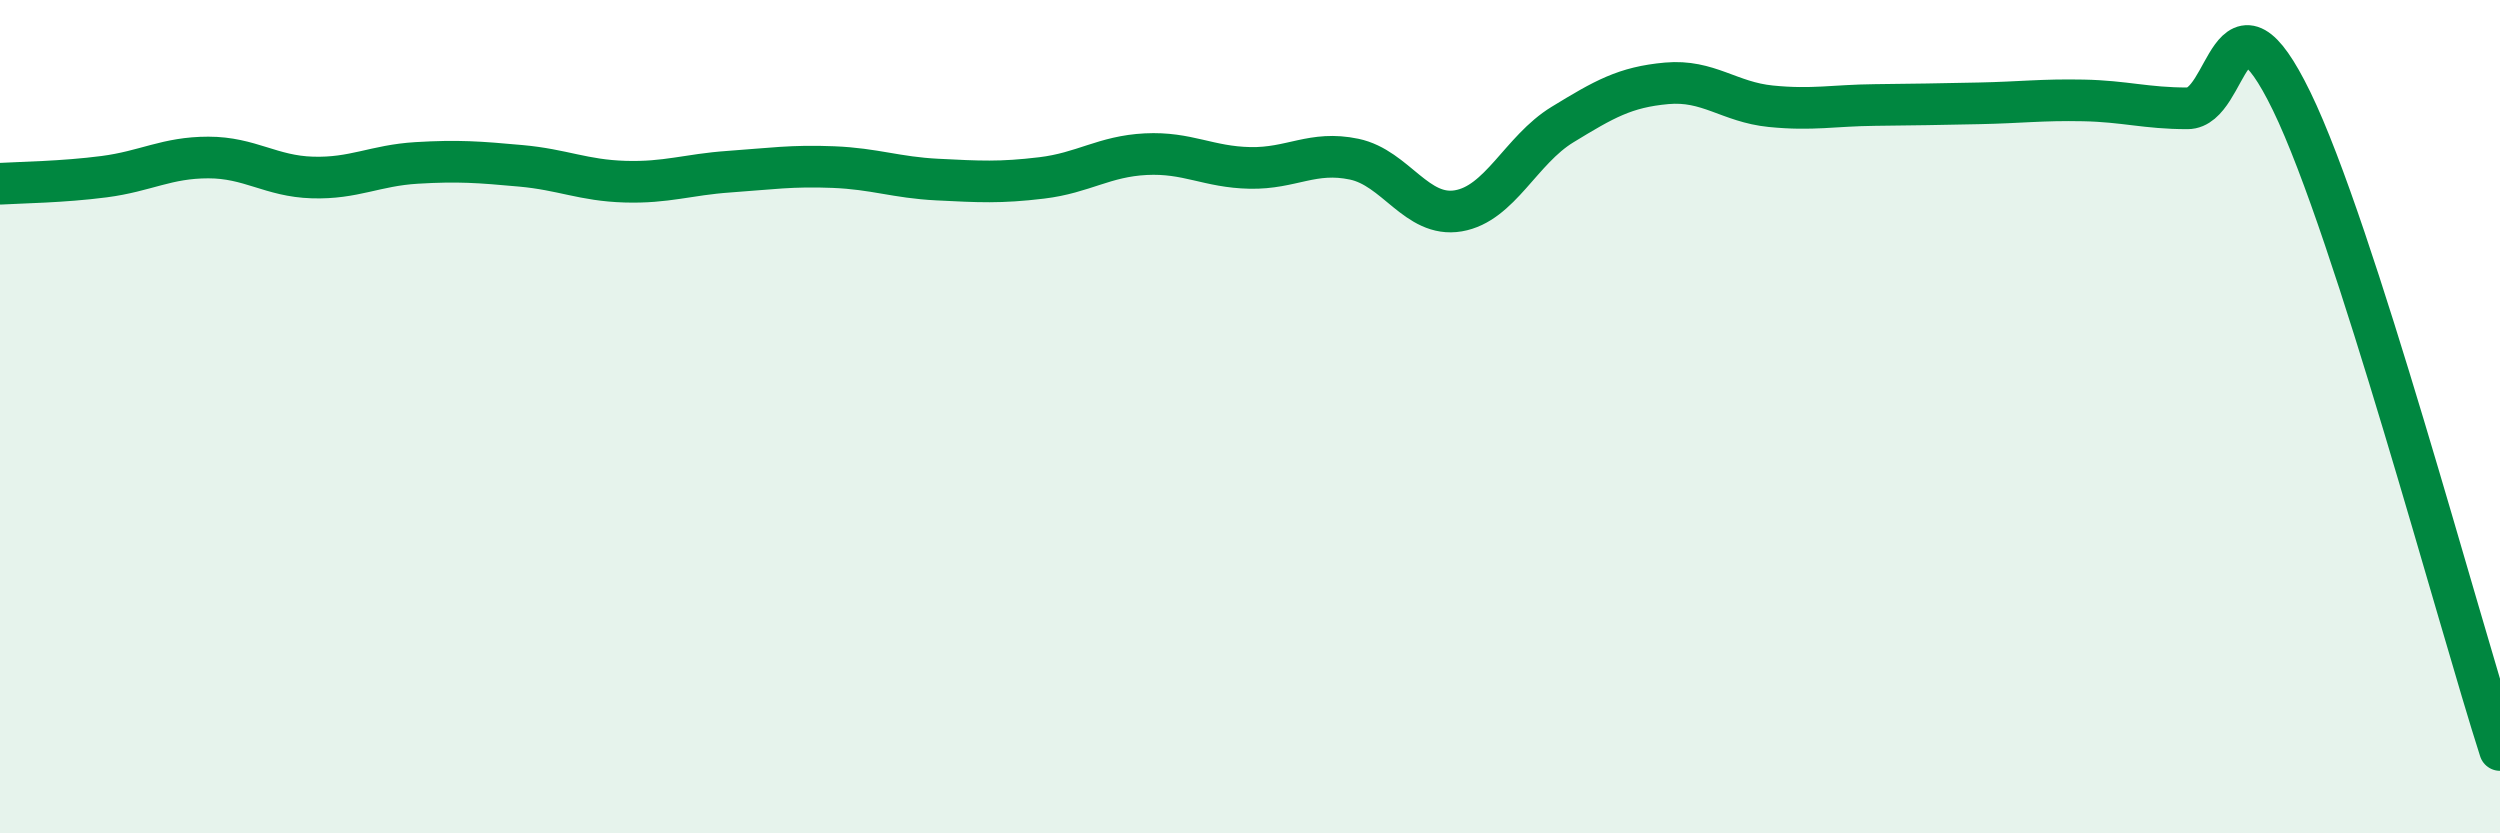
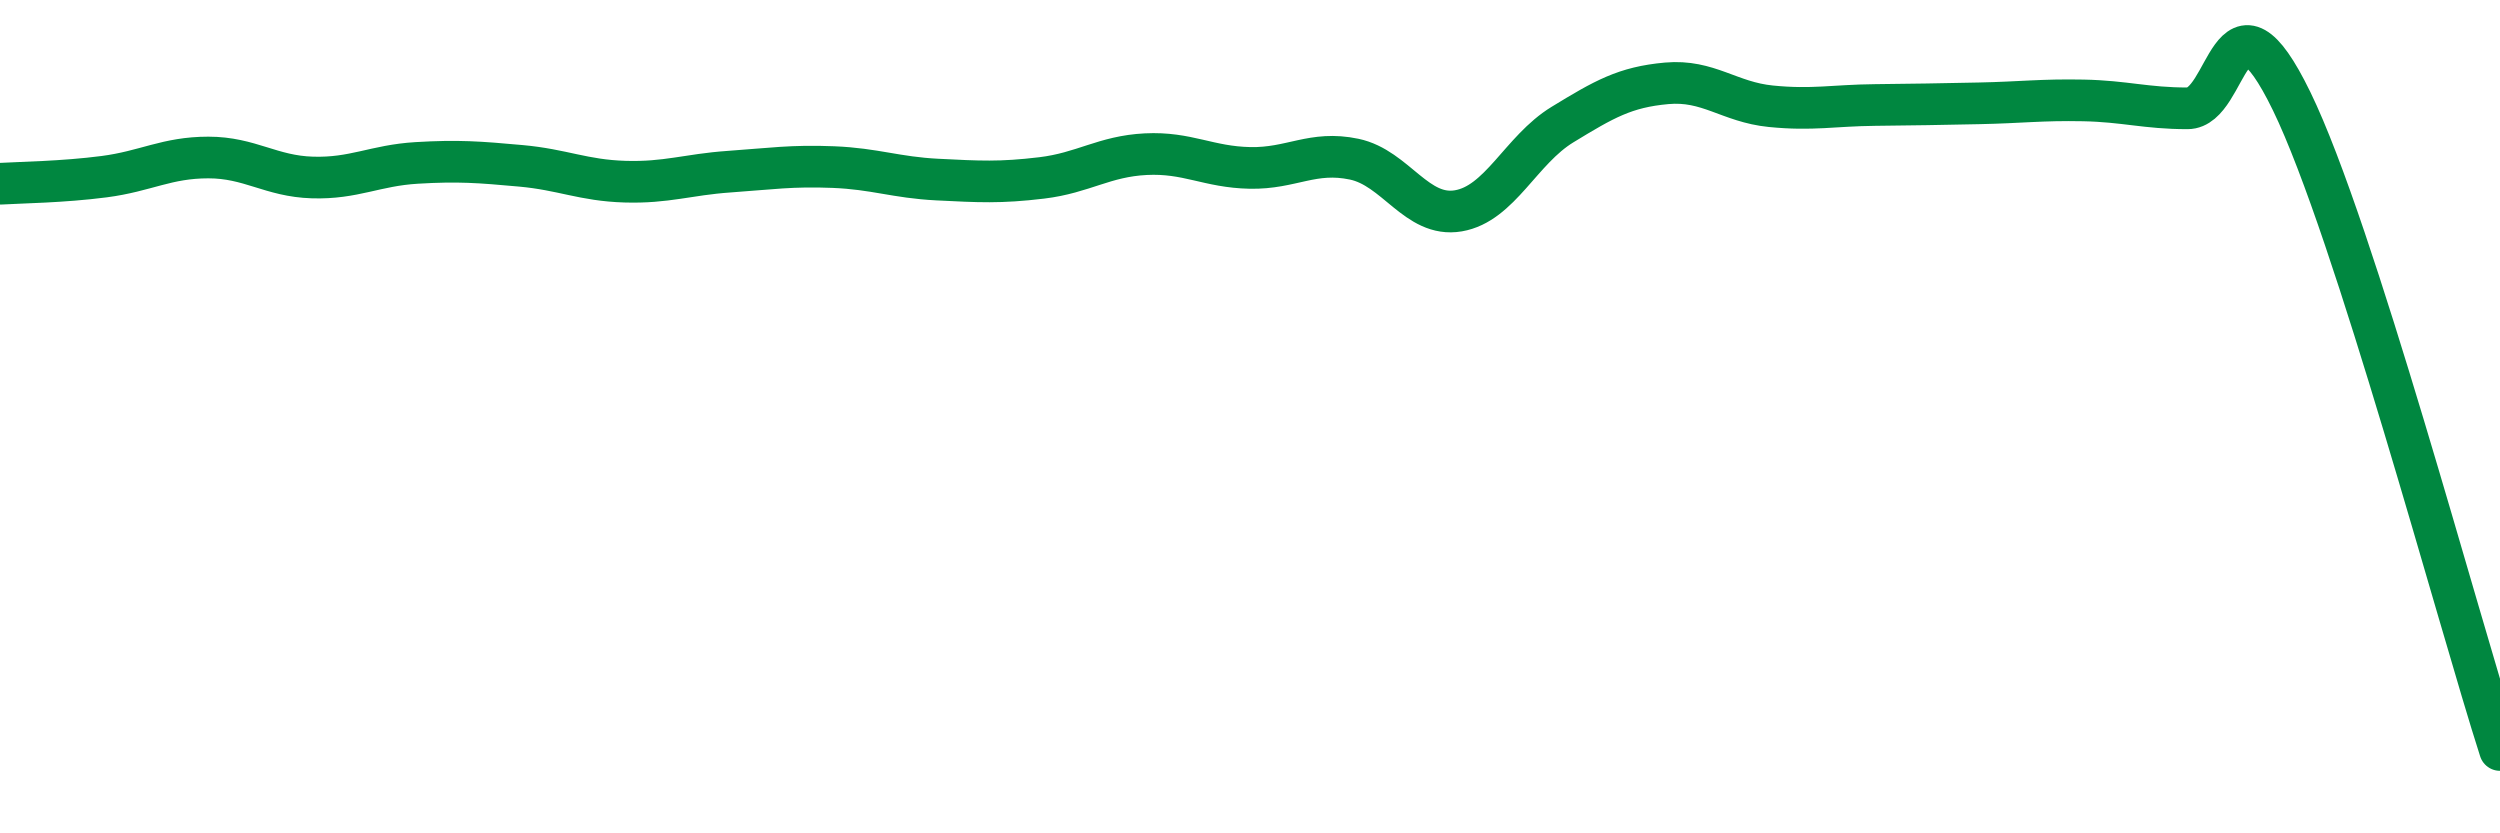
<svg xmlns="http://www.w3.org/2000/svg" width="60" height="20" viewBox="0 0 60 20">
-   <path d="M 0,4.41 C 0.5,4.38 1.5,4.37 2.5,4.24 C 3.5,4.11 4,3.78 5,3.78 C 6,3.78 6.5,4.23 7.5,4.26 C 8.5,4.29 9,3.97 10,3.91 C 11,3.85 11.5,3.89 12.5,3.98 C 13.5,4.07 14,4.33 15,4.36 C 16,4.39 16.5,4.19 17.5,4.12 C 18.5,4.05 19,3.97 20,4.01 C 21,4.05 21.5,4.26 22.5,4.31 C 23.5,4.36 24,4.39 25,4.27 C 26,4.15 26.5,3.75 27.5,3.7 C 28.5,3.65 29,4.01 30,4.03 C 31,4.05 31.5,3.61 32.5,3.82 C 33.5,4.03 34,5.23 35,5.06 C 36,4.89 36.5,3.6 37.5,2.99 C 38.5,2.38 39,2.09 40,2 C 41,1.91 41.5,2.45 42.5,2.55 C 43.5,2.65 44,2.53 45,2.52 C 46,2.51 46.5,2.5 47.5,2.48 C 48.5,2.46 49,2.39 50,2.41 C 51,2.43 51.5,2.6 52.5,2.6 C 53.5,2.6 53.5,-0.65 55,2.43 C 56.5,5.51 59,14.89 60,18L60 20L0 20Z" fill="#008740" opacity="0.1" stroke-linecap="round" stroke-linejoin="round" />
  <path d="M 0,4.41 C 0.5,4.38 1.5,4.37 2.5,4.24 C 3.5,4.11 4,3.78 5,3.78 C 6,3.78 6.5,4.23 7.5,4.26 C 8.5,4.29 9,3.97 10,3.91 C 11,3.85 11.5,3.89 12.5,3.98 C 13.5,4.07 14,4.33 15,4.36 C 16,4.39 16.5,4.19 17.5,4.12 C 18.5,4.05 19,3.97 20,4.01 C 21,4.05 21.5,4.26 22.5,4.31 C 23.5,4.36 24,4.39 25,4.27 C 26,4.15 26.5,3.75 27.5,3.7 C 28.5,3.65 29,4.01 30,4.03 C 31,4.05 31.5,3.61 32.5,3.82 C 33.5,4.03 34,5.23 35,5.06 C 36,4.89 36.5,3.6 37.5,2.99 C 38.5,2.38 39,2.09 40,2 C 41,1.91 41.5,2.45 42.5,2.55 C 43.5,2.65 44,2.53 45,2.52 C 46,2.51 46.5,2.5 47.5,2.48 C 48.5,2.46 49,2.39 50,2.41 C 51,2.43 51.5,2.6 52.5,2.6 C 53.5,2.6 53.5,-0.65 55,2.43 C 56.5,5.51 59,14.89 60,18" stroke="#008740" stroke-width="1" fill="none" stroke-linecap="round" stroke-linejoin="round" />
</svg>